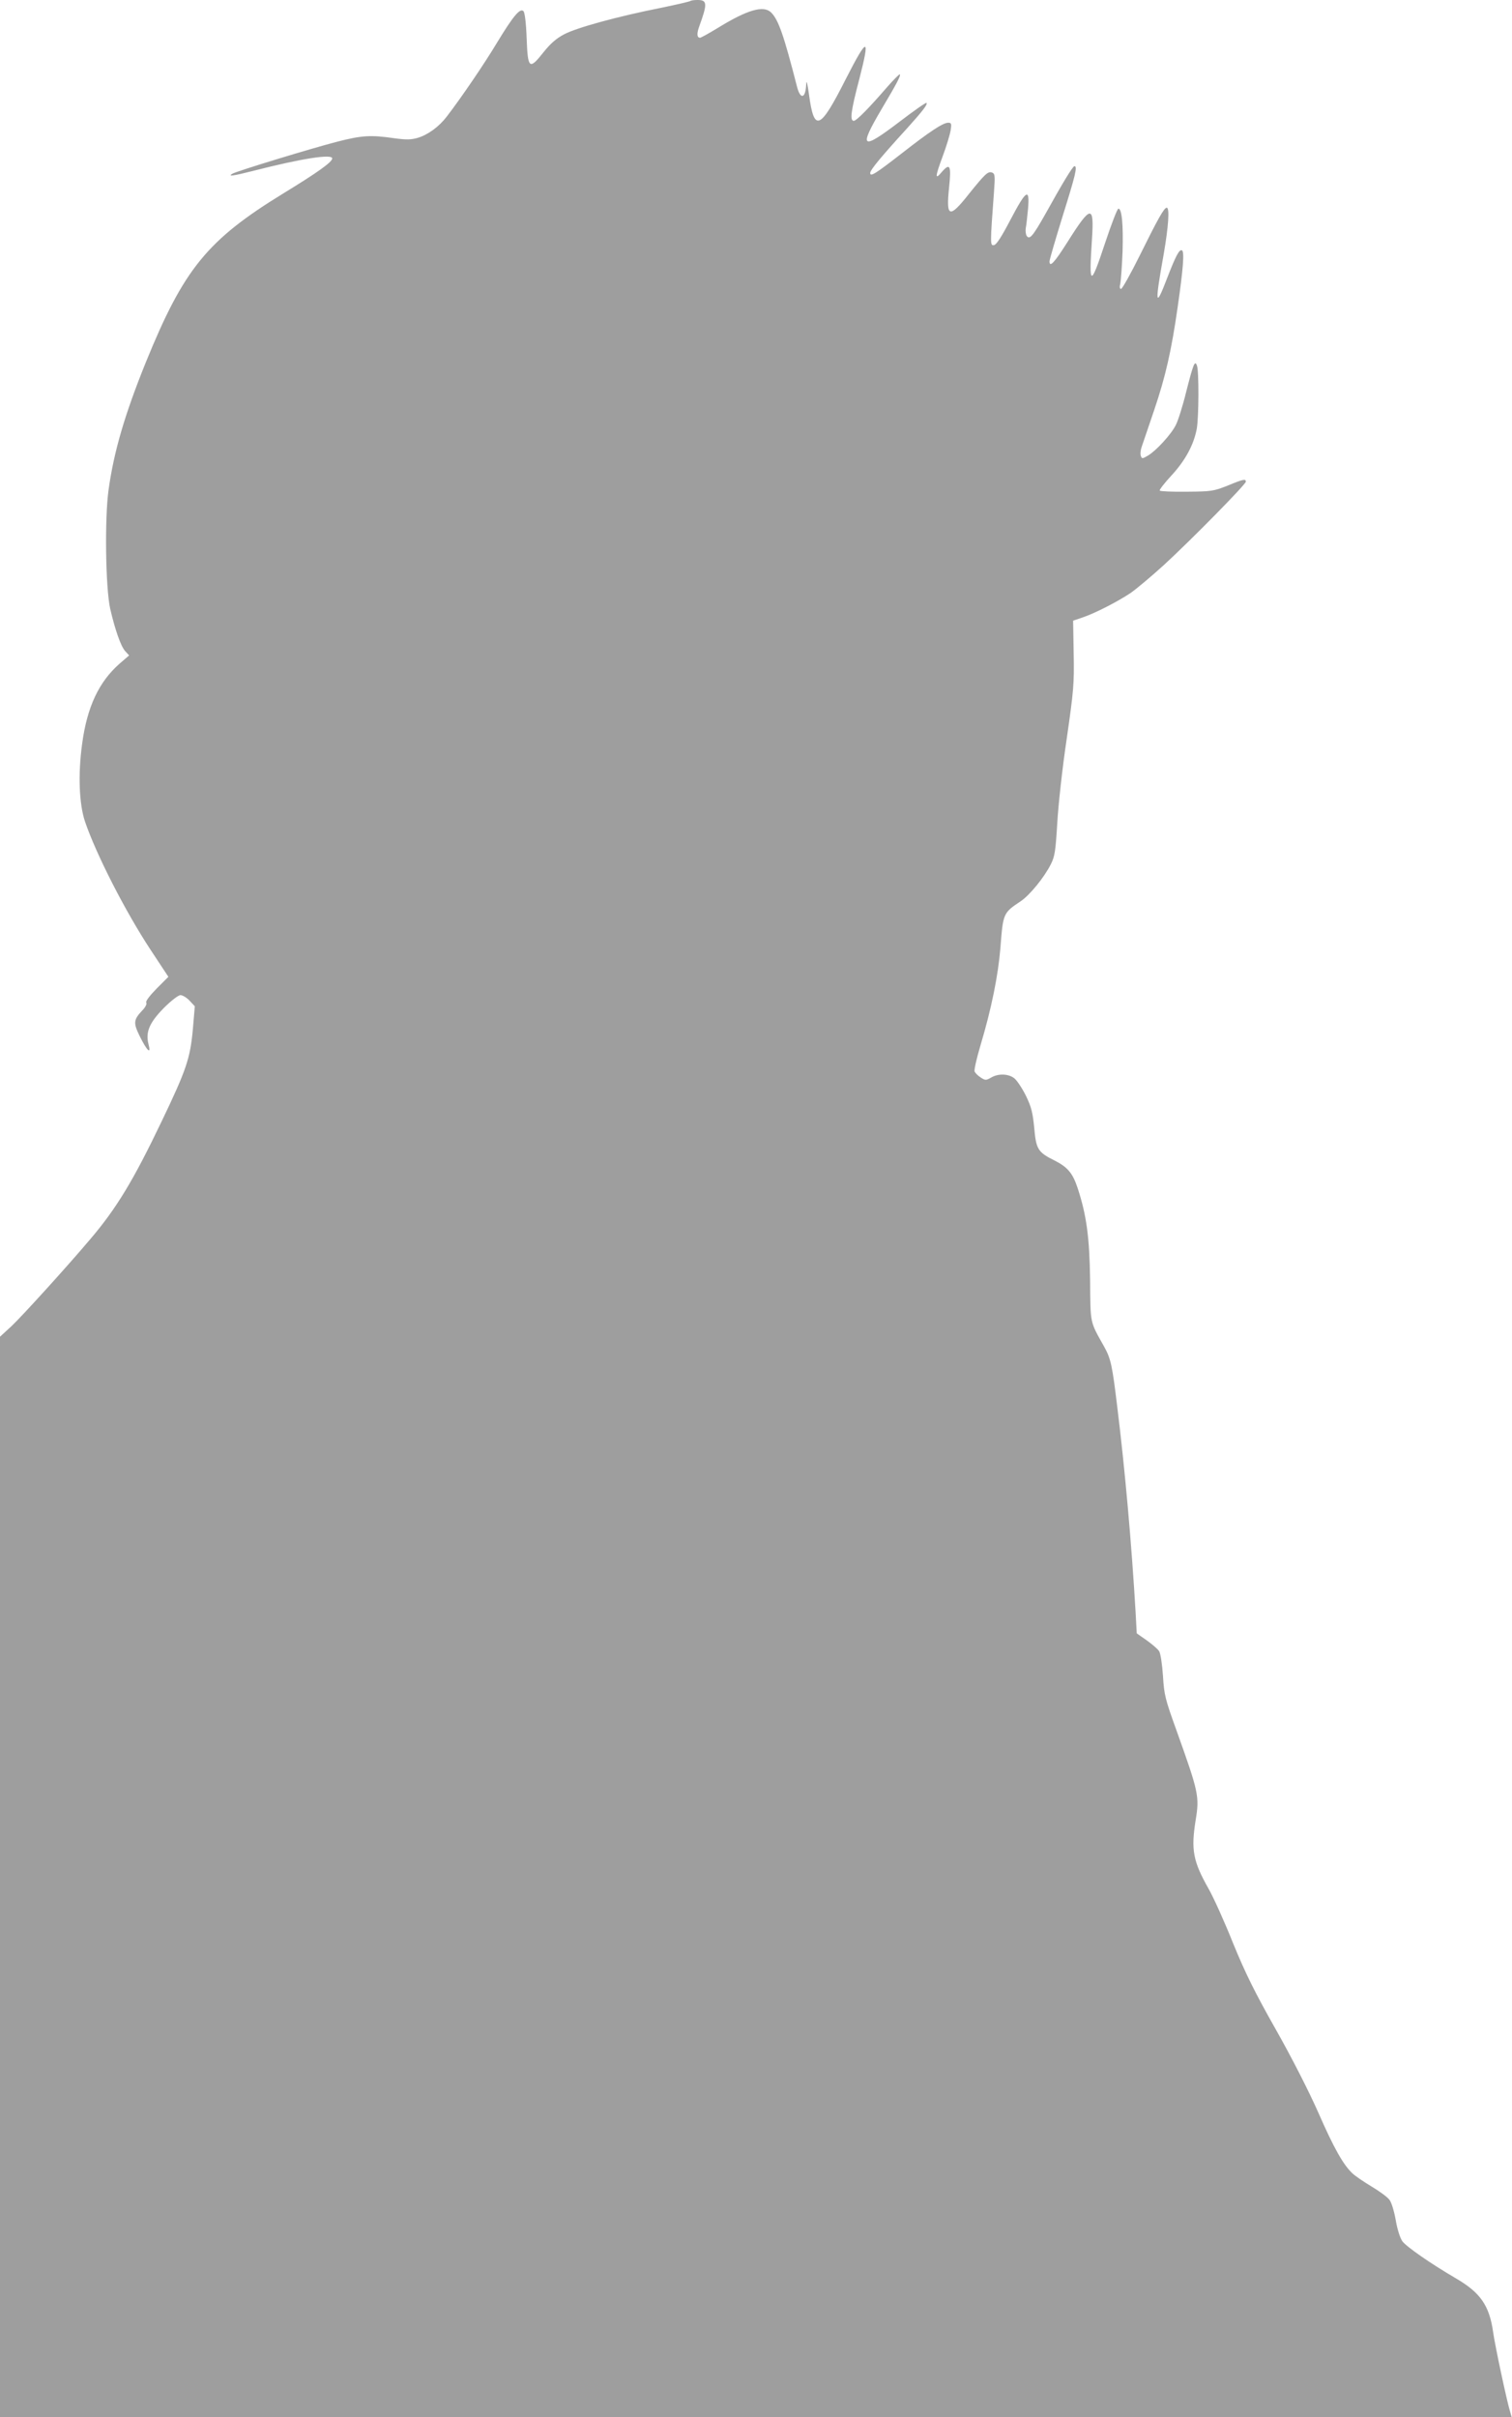
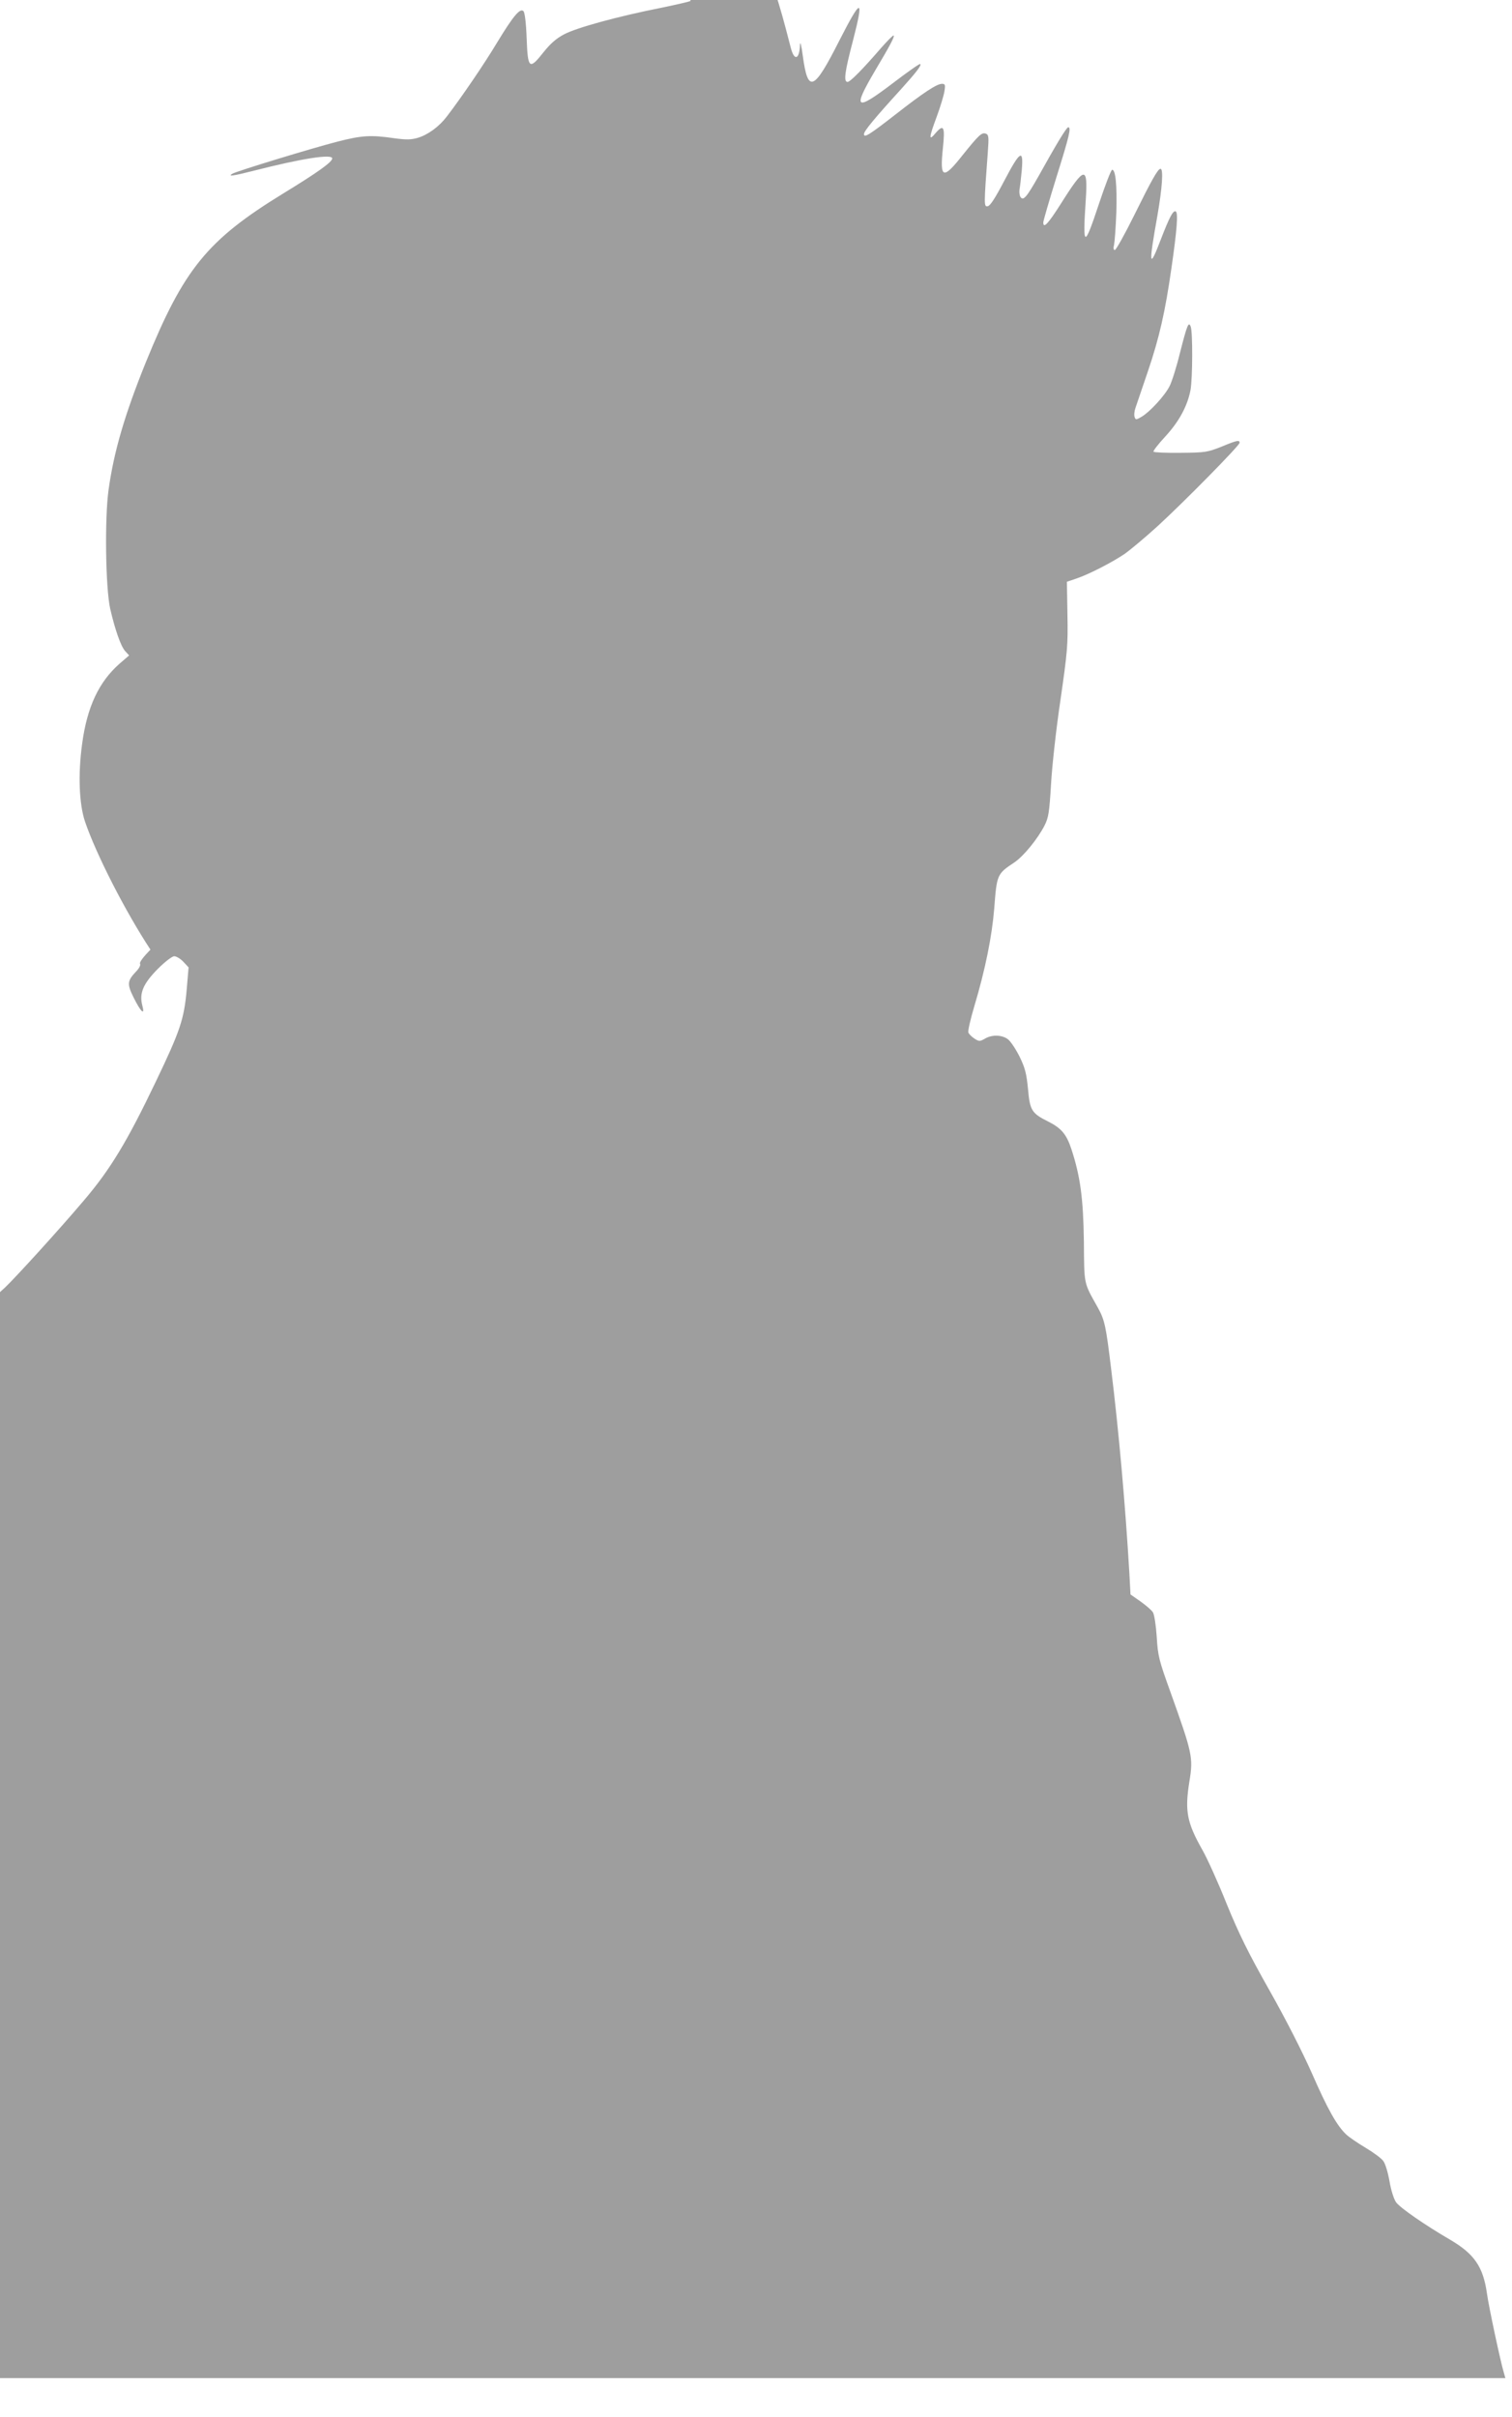
<svg xmlns="http://www.w3.org/2000/svg" version="1.0" width="801pt" height="1280pt" viewBox="0 0 801 1280" preserveAspectRatio="xMidYMid meet">
  <g transform="translate(0,1280) scale(0.1,-0.1)" fill="#9e9e9e" stroke="none">
-     <path d="M3658 12795 c-3 -3 -72 -19 -154 -36 -232 -46 -451 -106 -516 -141 -42 -22 -73 -50 -109 -95 -75 -95 -83 -88 -89 74 -3 83 -10 137 -17 144 -18 18 -55 -27 -140 -167 -67 -112 -192 -295 -266 -391 -41 -54 -100 -97 -154 -113 -34 -10 -60 -11 -125 -2 -124 18 -171 15 -300 -18 -133 -34 -533 -156 -557 -170 -27 -16 4 -12 110 15 258 66 419 91 419 66 0 -19 -77 -74 -257 -184 -405 -248 -529 -400 -731 -897 -112 -277 -169 -473 -197 -675 -21 -151 -16 -519 9 -630 25 -108 56 -198 79 -223 l21 -23 -51 -44 c-109 -96 -172 -229 -198 -425 -22 -160 -16 -317 15 -410 59 -174 214 -477 347 -679 l95 -144 -62 -62 c-38 -39 -60 -68 -55 -75 4 -7 -5 -25 -23 -43 -45 -48 -46 -65 -12 -134 39 -79 62 -100 47 -44 -17 65 4 115 82 194 38 38 76 67 87 67 11 0 33 -13 48 -29 l28 -30 -10 -118 c-14 -157 -34 -217 -164 -488 -151 -316 -241 -465 -382 -630 -126 -149 -360 -406 -415 -458 l-61 -56 0 -2860 0 -2861 4004 0 4004 0 -8 28 c-17 55 -80 349 -90 422 -20 140 -67 208 -195 283 -134 78 -265 169 -286 198 -12 17 -27 64 -35 112 -8 45 -22 93 -33 107 -10 14 -52 45 -94 70 -42 25 -87 56 -102 70 -50 47 -99 135 -181 322 -50 113 -139 288 -225 440 -112 198 -161 297 -227 458 -45 113 -103 241 -128 285 -84 148 -95 208 -70 365 21 127 16 148 -101 475 -60 166 -66 189 -72 290 -4 61 -13 119 -20 130 -7 12 -37 37 -66 58 l-53 37 -6 112 c-21 358 -56 754 -97 1086 -27 224 -34 256 -70 321 -76 136 -72 116 -74 351 -3 227 -19 345 -66 488 -26 79 -53 111 -122 146 -89 44 -98 60 -108 173 -8 81 -15 110 -44 170 -20 40 -47 81 -62 93 -31 24 -85 26 -123 3 -27 -15 -30 -15 -55 1 -14 9 -29 24 -32 32 -3 8 11 70 31 137 59 197 94 372 106 519 14 181 14 183 107 245 48 32 124 125 160 196 21 42 25 69 34 217 5 92 27 294 50 447 37 257 40 291 37 452 l-3 174 50 17 c68 23 188 85 255 130 30 21 109 87 175 147 146 134 435 428 435 442 0 16 -13 14 -97 -21 -74 -29 -85 -31 -216 -32 -77 -1 -141 2 -143 6 -3 4 25 40 62 80 73 79 118 162 134 247 11 62 12 306 1 335 -11 30 -19 10 -57 -139 -18 -74 -43 -153 -55 -176 -25 -50 -104 -136 -148 -162 -29 -17 -32 -17 -37 -2 -4 9 -2 31 4 48 6 18 36 106 67 197 59 174 91 313 124 545 29 200 36 291 23 299 -14 8 -33 -28 -79 -147 -63 -165 -66 -140 -18 128 25 144 32 245 16 245 -14 0 -46 -57 -142 -251 -49 -99 -94 -179 -100 -179 -7 0 -9 10 -4 28 3 15 9 92 12 172 4 143 -4 225 -22 225 -6 0 -37 -81 -70 -180 -79 -238 -87 -236 -70 21 12 181 -6 179 -130 -18 -69 -109 -95 -137 -95 -102 0 9 32 118 70 241 68 217 79 263 62 263 -9 0 -65 -93 -156 -257 -64 -113 -82 -135 -97 -112 -5 8 -7 26 -5 40 3 14 8 60 12 102 10 115 -9 103 -92 -55 -47 -90 -75 -134 -88 -136 -21 -4 -21 2 0 285 6 81 5 93 -10 99 -22 8 -36 -5 -123 -113 -104 -132 -122 -126 -105 35 12 115 5 131 -38 82 -38 -46 -37 -28 5 85 19 51 37 111 41 134 6 36 4 41 -13 41 -27 0 -97 -46 -243 -160 -144 -112 -170 -128 -170 -106 0 16 59 87 195 236 82 91 111 128 103 135 -3 3 -67 -42 -143 -100 -201 -153 -218 -142 -96 65 81 136 104 180 98 186 -2 3 -33 -28 -68 -68 -97 -112 -162 -178 -176 -178 -22 0 -15 53 29 220 59 229 45 229 -72 0 -136 -269 -167 -282 -194 -82 -8 59 -14 81 -15 57 -3 -78 -31 -85 -49 -13 -70 273 -98 353 -137 392 -40 39 -125 15 -284 -83 -46 -28 -88 -51 -92 -51 -17 0 -19 21 -4 62 43 118 42 138 -9 138 -18 0 -35 -2 -38 -5z" />
+     <path d="M3658 12795 c-3 -3 -72 -19 -154 -36 -232 -46 -451 -106 -516 -141 -42 -22 -73 -50 -109 -95 -75 -95 -83 -88 -89 74 -3 83 -10 137 -17 144 -18 18 -55 -27 -140 -167 -67 -112 -192 -295 -266 -391 -41 -54 -100 -97 -154 -113 -34 -10 -60 -11 -125 -2 -124 18 -171 15 -300 -18 -133 -34 -533 -156 -557 -170 -27 -16 4 -12 110 15 258 66 419 91 419 66 0 -19 -77 -74 -257 -184 -405 -248 -529 -400 -731 -897 -112 -277 -169 -473 -197 -675 -21 -151 -16 -519 9 -630 25 -108 56 -198 79 -223 l21 -23 -51 -44 c-109 -96 -172 -229 -198 -425 -22 -160 -16 -317 15 -410 59 -174 214 -477 347 -679 c-38 -39 -60 -68 -55 -75 4 -7 -5 -25 -23 -43 -45 -48 -46 -65 -12 -134 39 -79 62 -100 47 -44 -17 65 4 115 82 194 38 38 76 67 87 67 11 0 33 -13 48 -29 l28 -30 -10 -118 c-14 -157 -34 -217 -164 -488 -151 -316 -241 -465 -382 -630 -126 -149 -360 -406 -415 -458 l-61 -56 0 -2860 0 -2861 4004 0 4004 0 -8 28 c-17 55 -80 349 -90 422 -20 140 -67 208 -195 283 -134 78 -265 169 -286 198 -12 17 -27 64 -35 112 -8 45 -22 93 -33 107 -10 14 -52 45 -94 70 -42 25 -87 56 -102 70 -50 47 -99 135 -181 322 -50 113 -139 288 -225 440 -112 198 -161 297 -227 458 -45 113 -103 241 -128 285 -84 148 -95 208 -70 365 21 127 16 148 -101 475 -60 166 -66 189 -72 290 -4 61 -13 119 -20 130 -7 12 -37 37 -66 58 l-53 37 -6 112 c-21 358 -56 754 -97 1086 -27 224 -34 256 -70 321 -76 136 -72 116 -74 351 -3 227 -19 345 -66 488 -26 79 -53 111 -122 146 -89 44 -98 60 -108 173 -8 81 -15 110 -44 170 -20 40 -47 81 -62 93 -31 24 -85 26 -123 3 -27 -15 -30 -15 -55 1 -14 9 -29 24 -32 32 -3 8 11 70 31 137 59 197 94 372 106 519 14 181 14 183 107 245 48 32 124 125 160 196 21 42 25 69 34 217 5 92 27 294 50 447 37 257 40 291 37 452 l-3 174 50 17 c68 23 188 85 255 130 30 21 109 87 175 147 146 134 435 428 435 442 0 16 -13 14 -97 -21 -74 -29 -85 -31 -216 -32 -77 -1 -141 2 -143 6 -3 4 25 40 62 80 73 79 118 162 134 247 11 62 12 306 1 335 -11 30 -19 10 -57 -139 -18 -74 -43 -153 -55 -176 -25 -50 -104 -136 -148 -162 -29 -17 -32 -17 -37 -2 -4 9 -2 31 4 48 6 18 36 106 67 197 59 174 91 313 124 545 29 200 36 291 23 299 -14 8 -33 -28 -79 -147 -63 -165 -66 -140 -18 128 25 144 32 245 16 245 -14 0 -46 -57 -142 -251 -49 -99 -94 -179 -100 -179 -7 0 -9 10 -4 28 3 15 9 92 12 172 4 143 -4 225 -22 225 -6 0 -37 -81 -70 -180 -79 -238 -87 -236 -70 21 12 181 -6 179 -130 -18 -69 -109 -95 -137 -95 -102 0 9 32 118 70 241 68 217 79 263 62 263 -9 0 -65 -93 -156 -257 -64 -113 -82 -135 -97 -112 -5 8 -7 26 -5 40 3 14 8 60 12 102 10 115 -9 103 -92 -55 -47 -90 -75 -134 -88 -136 -21 -4 -21 2 0 285 6 81 5 93 -10 99 -22 8 -36 -5 -123 -113 -104 -132 -122 -126 -105 35 12 115 5 131 -38 82 -38 -46 -37 -28 5 85 19 51 37 111 41 134 6 36 4 41 -13 41 -27 0 -97 -46 -243 -160 -144 -112 -170 -128 -170 -106 0 16 59 87 195 236 82 91 111 128 103 135 -3 3 -67 -42 -143 -100 -201 -153 -218 -142 -96 65 81 136 104 180 98 186 -2 3 -33 -28 -68 -68 -97 -112 -162 -178 -176 -178 -22 0 -15 53 29 220 59 229 45 229 -72 0 -136 -269 -167 -282 -194 -82 -8 59 -14 81 -15 57 -3 -78 -31 -85 -49 -13 -70 273 -98 353 -137 392 -40 39 -125 15 -284 -83 -46 -28 -88 -51 -92 -51 -17 0 -19 21 -4 62 43 118 42 138 -9 138 -18 0 -35 -2 -38 -5z" />
  </g>
</svg>